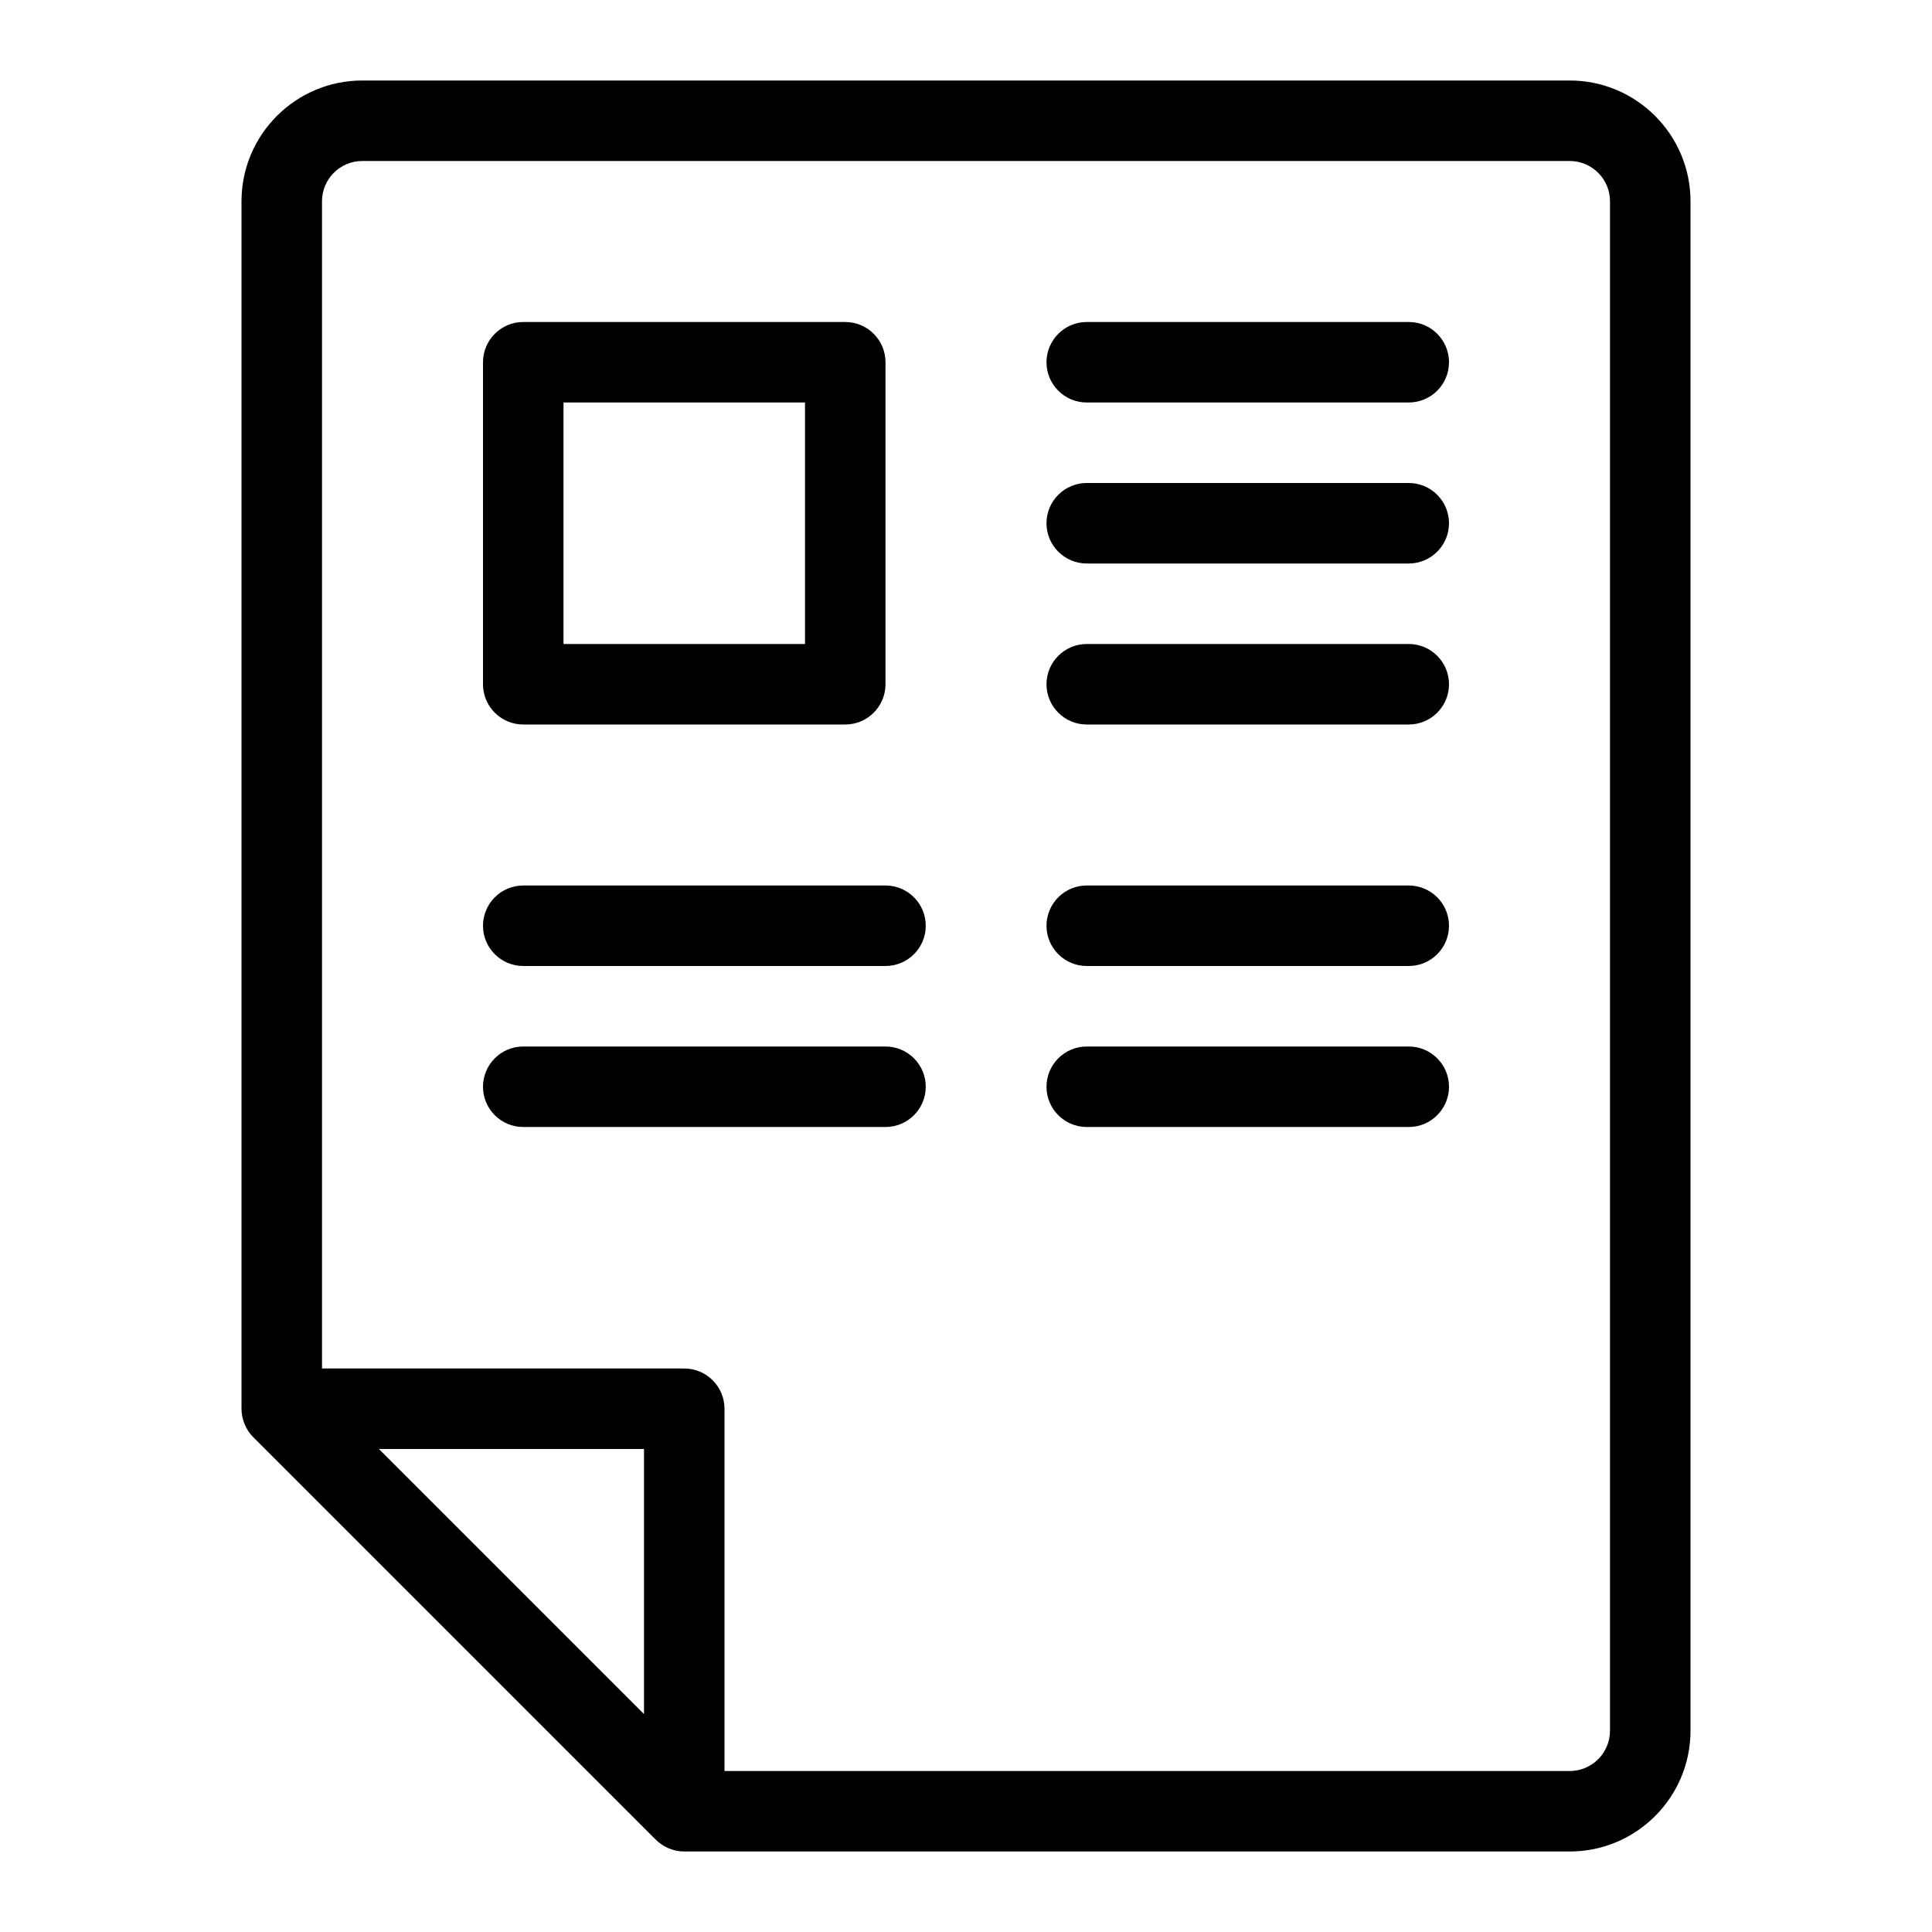
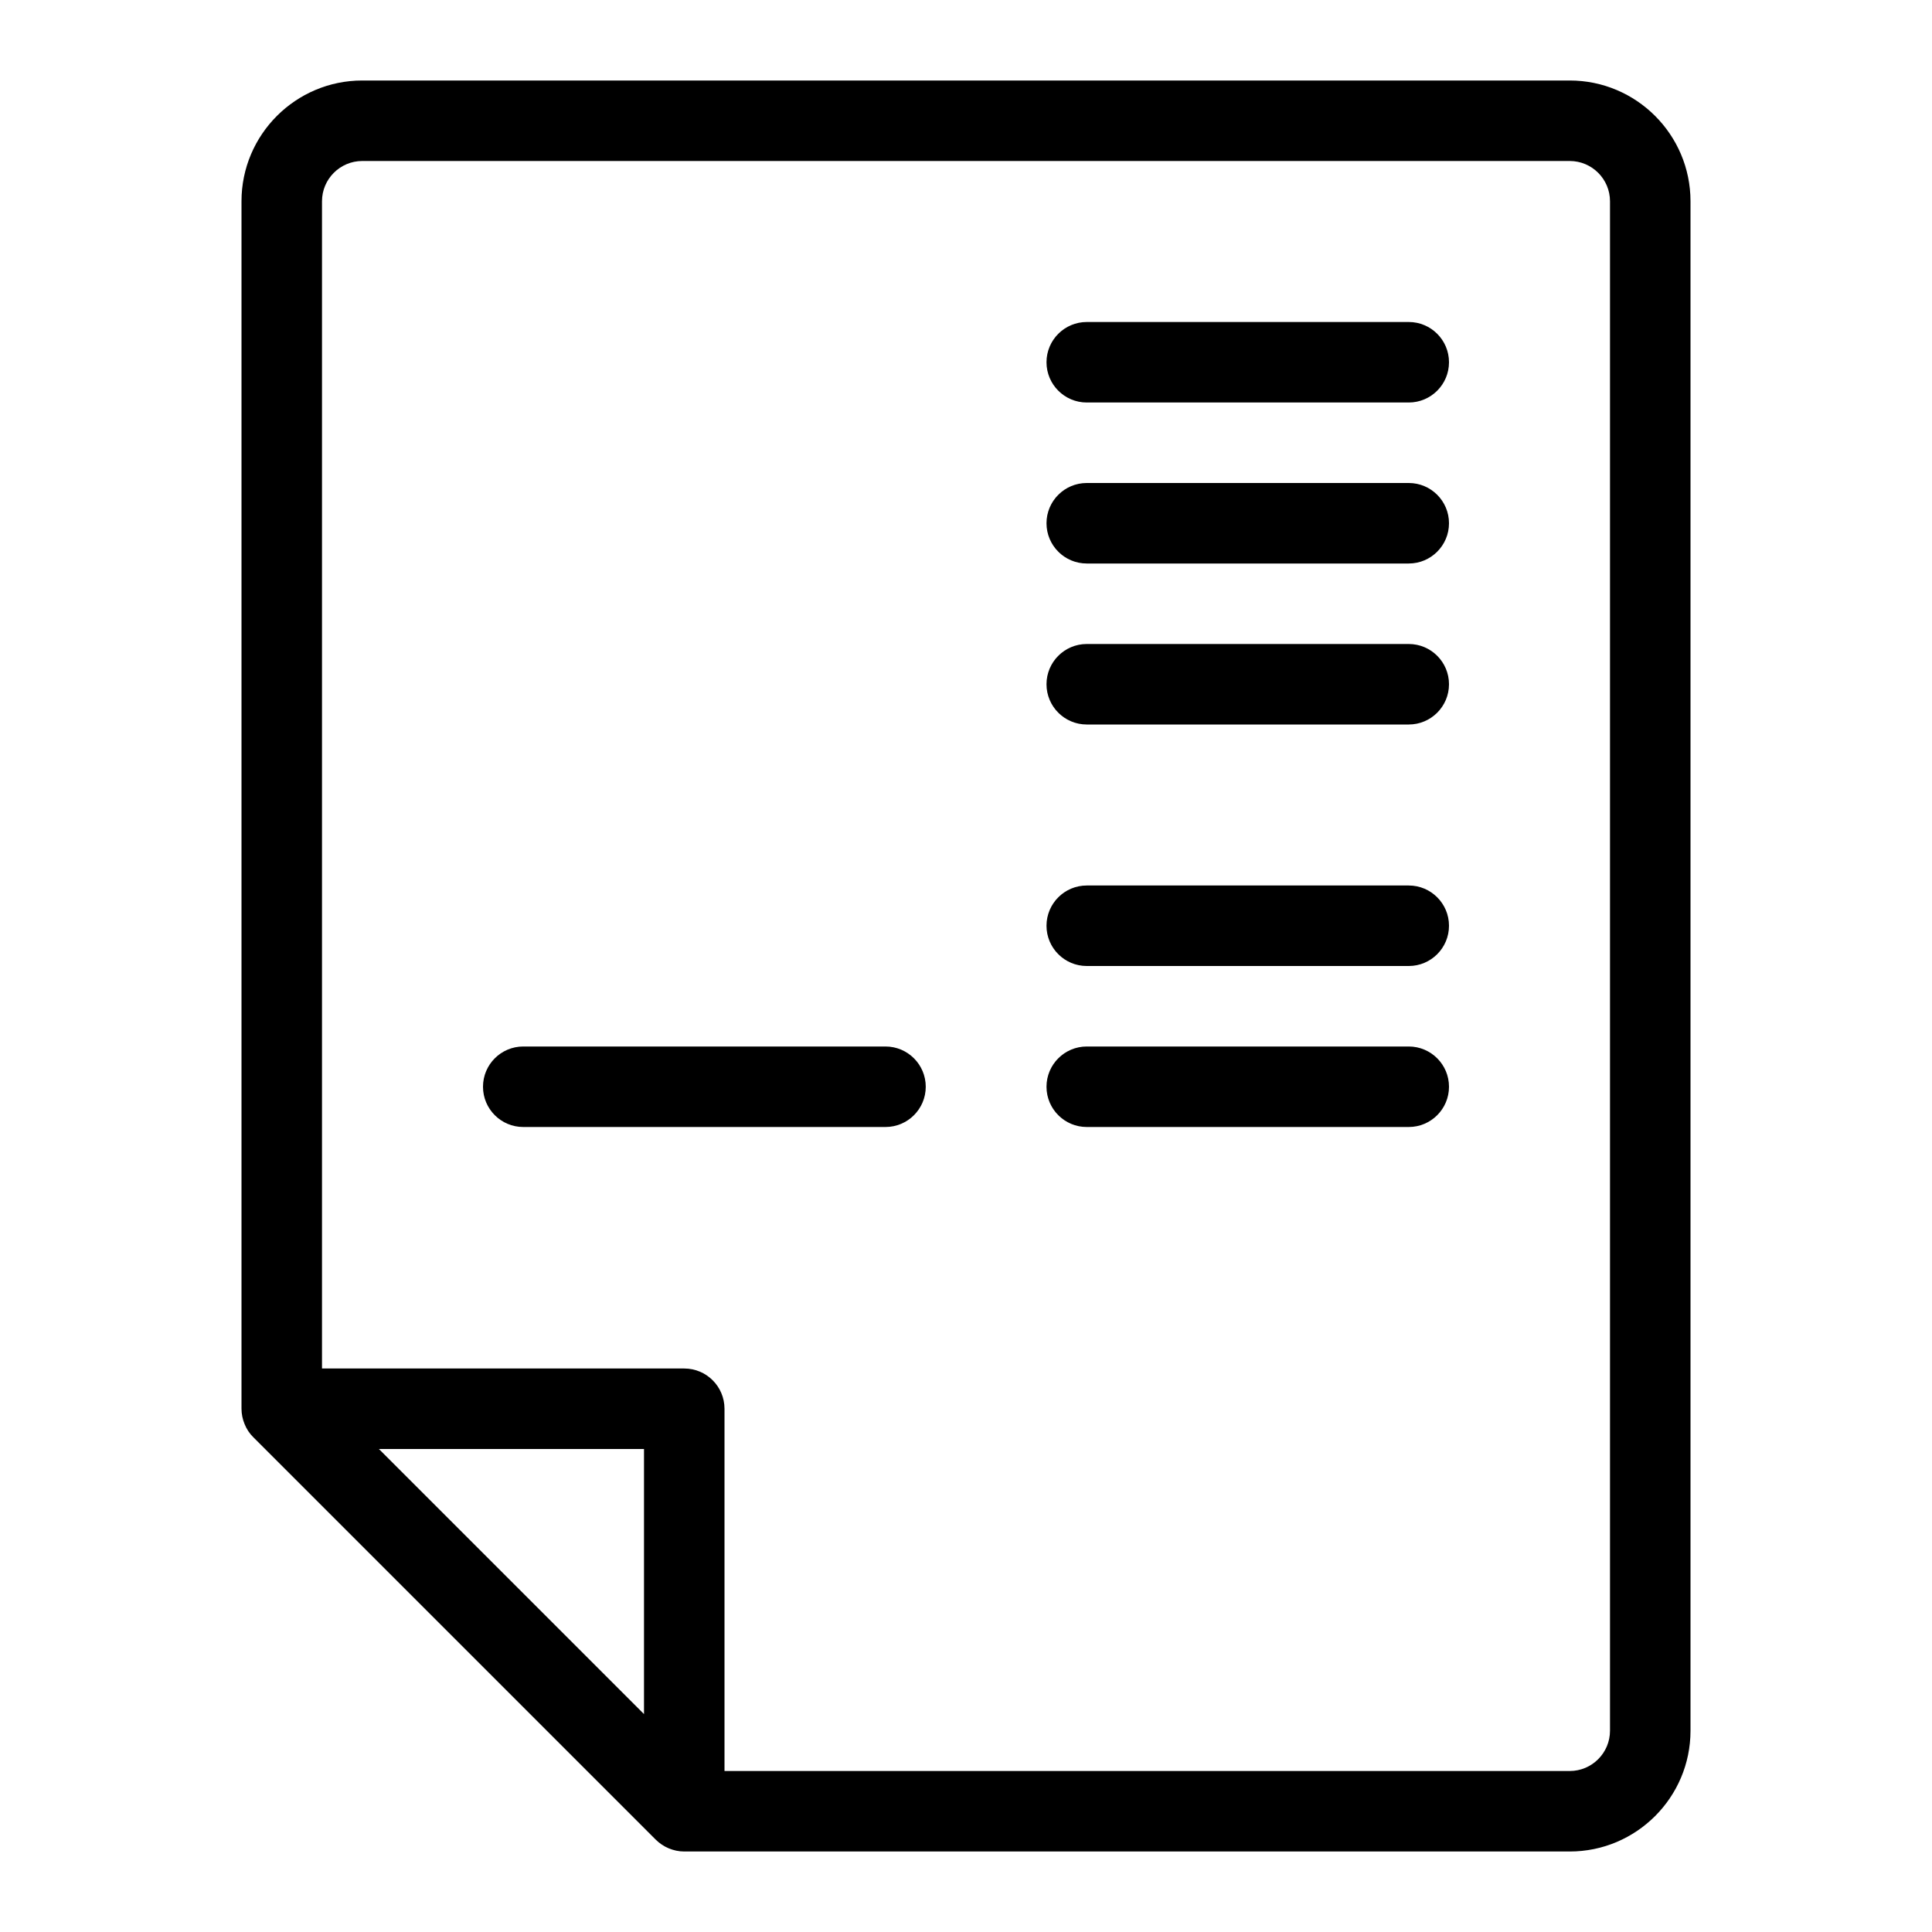
<svg xmlns="http://www.w3.org/2000/svg" viewBox="0 0 24 24" style="fill-rule:evenodd;clip-rule:evenodd;stroke-linejoin:round;stroke-miterlimit:1.414;">
  <g transform="matrix(1,0,0,1,4.5,22)">
    <path d="M0,-20L15,-20C15.276,-20 15.5,-19.775 15.5,-19.5L15.5,-0.5C15.5,-0.225 15.276,0 15,0L4.5,0L4.5,-4.5C4.5,-4.776 4.276,-5 4,-5L-0.5,-5L-0.5,-19.5C-0.5,-19.775 -0.276,-20 0,-20M3.5,-0.707L0.207,-4L3.5,-4L3.5,-0.707ZM-1.353,-4.146L3.646,0.853C3.692,0.898 3.747,0.936 3.808,0.961C3.868,0.986 3.933,1 4,1L15,1C15.827,1 16.5,0.327 16.5,-0.5L16.5,-19.5C16.5,-20.327 15.827,-21 15,-21L0,-21C-0.827,-21 -1.5,-20.327 -1.5,-19.5L-1.5,-4.5C-1.5,-4.434 -1.486,-4.368 -1.461,-4.308C-1.436,-4.246 -1.399,-4.191 -1.353,-4.146" />
  </g>
  <g transform="matrix(1,0,0,1,0,-11)">
-     <path d="M7,16L10,16L10,19L7,19L7,16ZM6.5,20L10.5,20C10.776,20 11,19.776 11,19.5L11,15.5C11,15.224 10.776,15 10.5,15L6.5,15C6.224,15 6,15.224 6,15.5L6,19.5C6,19.776 6.224,20 6.5,20" />
-   </g>
+     </g>
  <g transform="matrix(1,0,0,1,6.5,11)">
-     <path d="M0,1L4.5,1C4.776,1 5,0.776 5,0.5C5,0.224 4.776,0 4.5,0L0,0C-0.276,0 -0.5,0.224 -0.5,0.5C-0.5,0.776 -0.276,1 0,1" />
-   </g>
+     </g>
  <g transform="matrix(1,0,0,1,6.5,13)">
    <path d="M0,1L4.5,1C4.776,1 5,0.776 5,0.5C5,0.224 4.776,0 4.5,0L0,0C-0.276,0 -0.5,0.224 -0.5,0.5C-0.5,0.776 -0.276,1 0,1" />
  </g>
  <g transform="matrix(1,0,0,1,13.5,11)">
    <path d="M0,1L4,1C4.276,1 4.5,0.776 4.5,0.5C4.5,0.224 4.276,0 4,0L0,0C-0.276,0 -0.5,0.224 -0.5,0.5C-0.5,0.776 -0.276,1 0,1" />
  </g>
  <g transform="matrix(1,0,0,1,13.5,13)">
    <path d="M0,1L4,1C4.276,1 4.5,0.776 4.5,0.5C4.5,0.224 4.276,0 4,0L0,0C-0.276,0 -0.5,0.224 -0.5,0.5C-0.5,0.776 -0.276,1 0,1" />
  </g>
  <g transform="matrix(1,0,0,1,13.5,4)">
    <path d="M0,1L4,1C4.276,1 4.5,0.776 4.5,0.5C4.5,0.224 4.276,0 4,0L0,0C-0.276,0 -0.5,0.224 -0.5,0.5C-0.5,0.776 -0.276,1 0,1" />
  </g>
  <g transform="matrix(1,0,0,1,13.5,6)">
    <path d="M0,1L4,1C4.276,1 4.5,0.776 4.5,0.5C4.5,0.224 4.276,0 4,0L0,0C-0.276,0 -0.5,0.224 -0.5,0.5C-0.5,0.776 -0.276,1 0,1" />
  </g>
  <g transform="matrix(1,0,0,1,13.5,8)">
    <path d="M0,1L4,1C4.276,1 4.5,0.776 4.5,0.5C4.5,0.224 4.276,0 4,0L0,0C-0.276,0 -0.5,0.224 -0.5,0.5C-0.5,0.776 -0.276,1 0,1" />
  </g>
-   <rect x="0.0" y="0.0" width="24.0" height="24.0" style="fill:none;" />
</svg>